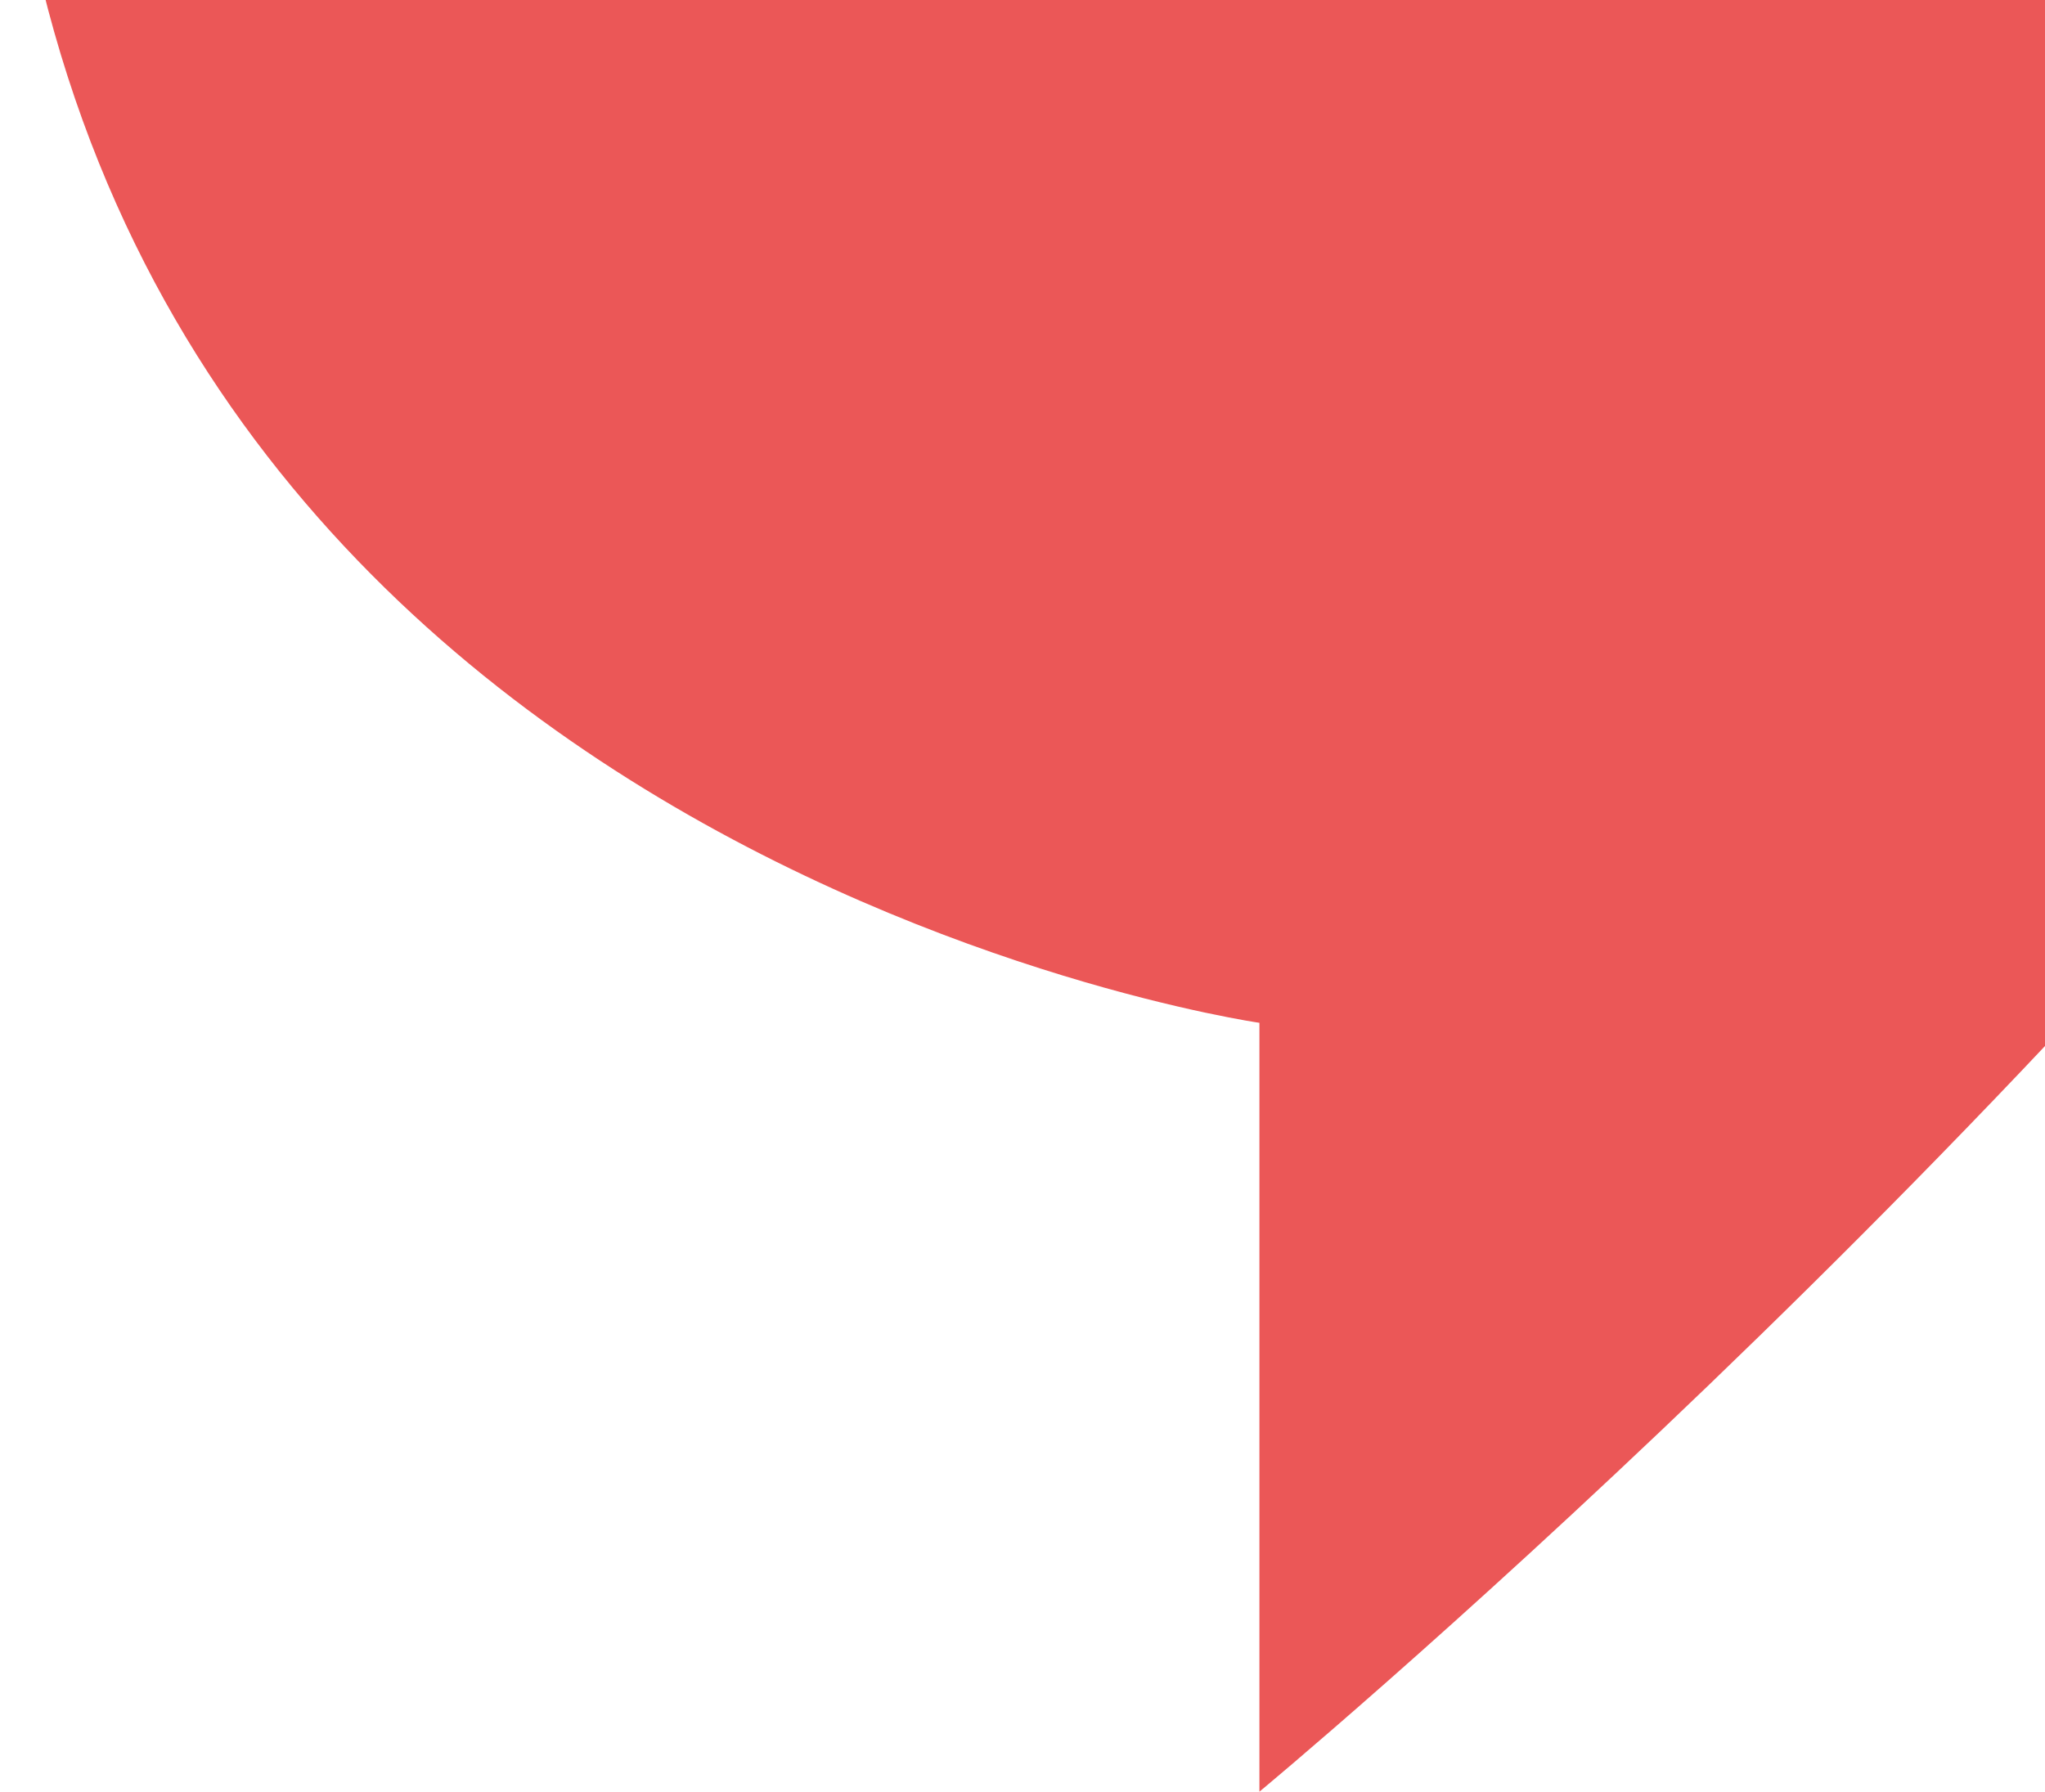
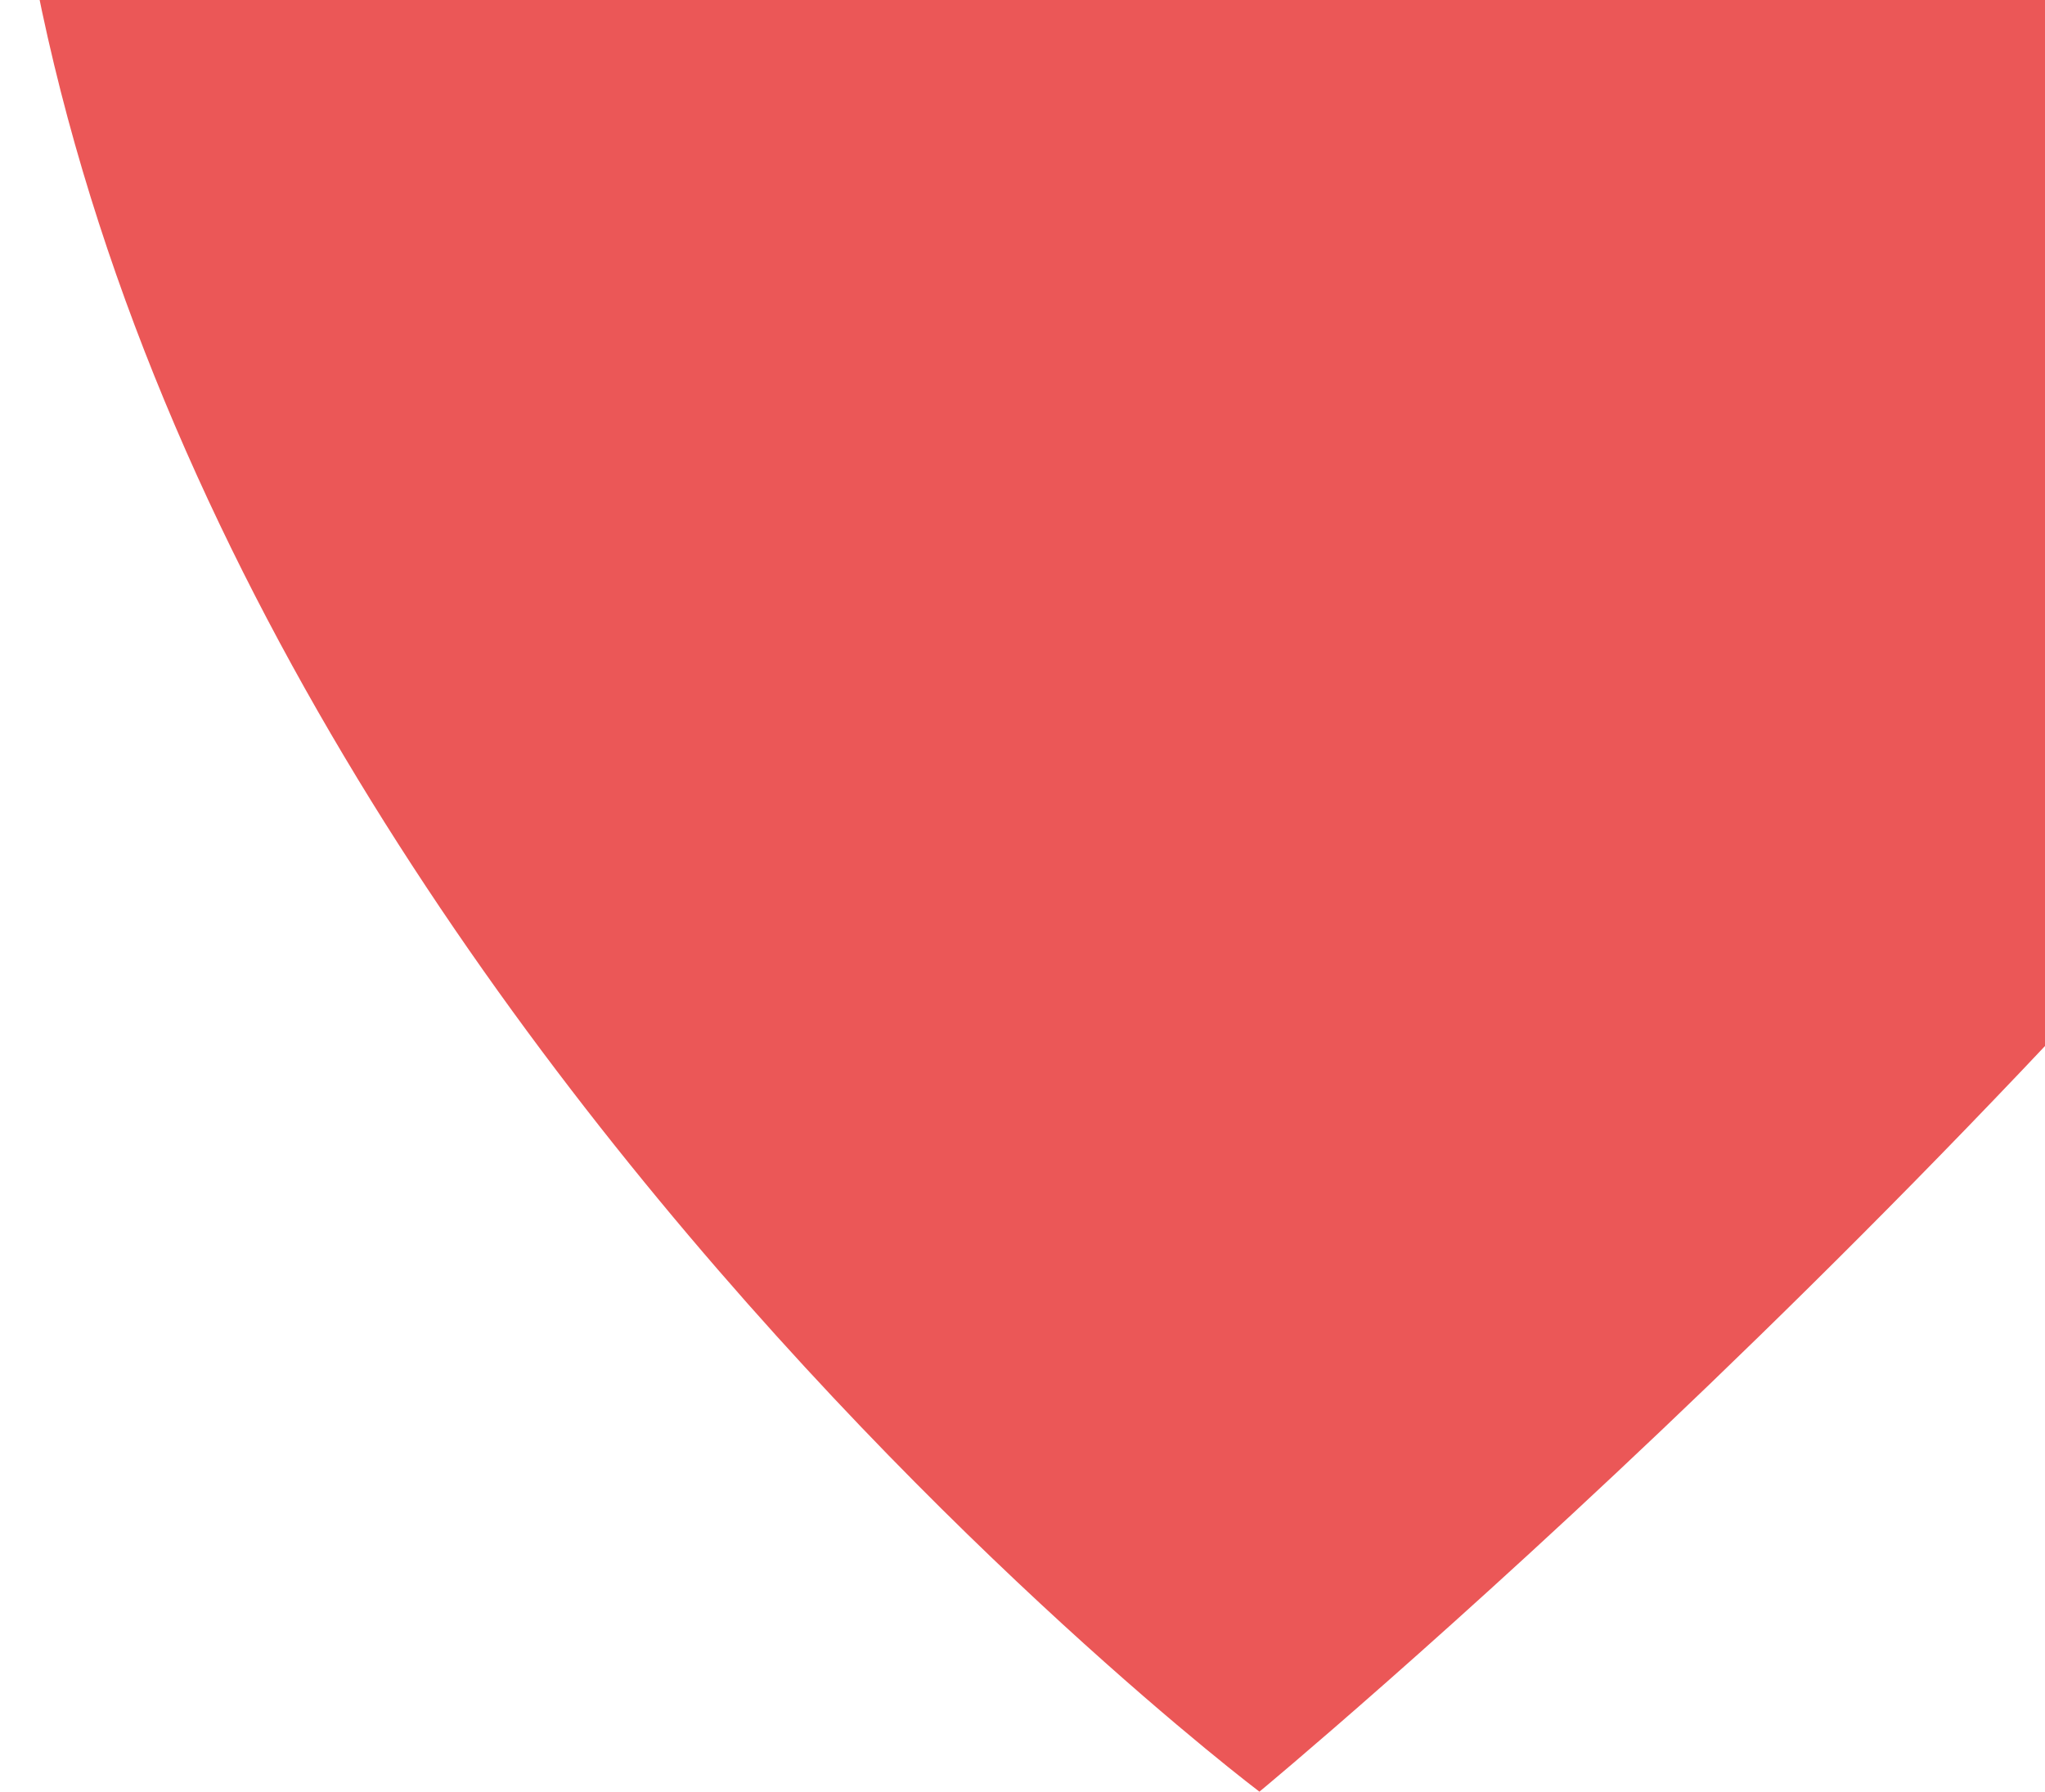
<svg xmlns="http://www.w3.org/2000/svg" width="202" height="177" fill="none">
-   <path d="M124.403 177v-75.955S0 83.174 0-37.46c0-76.494 61.682-136.888 137.732-138.505 72.629-1.544 131.258 48.409 142.174 120.633 5.016 33.182-7.796 73.005-26.657 98.295C199.933 114.449 124.403 177 124.403 177z" fill="#EB5757" />
+   <path d="M124.403 177S0 83.174 0-37.46c0-76.494 61.682-136.888 137.732-138.505 72.629-1.544 131.258 48.409 142.174 120.633 5.016 33.182-7.796 73.005-26.657 98.295C199.933 114.449 124.403 177 124.403 177z" fill="#EB5757" />
</svg>